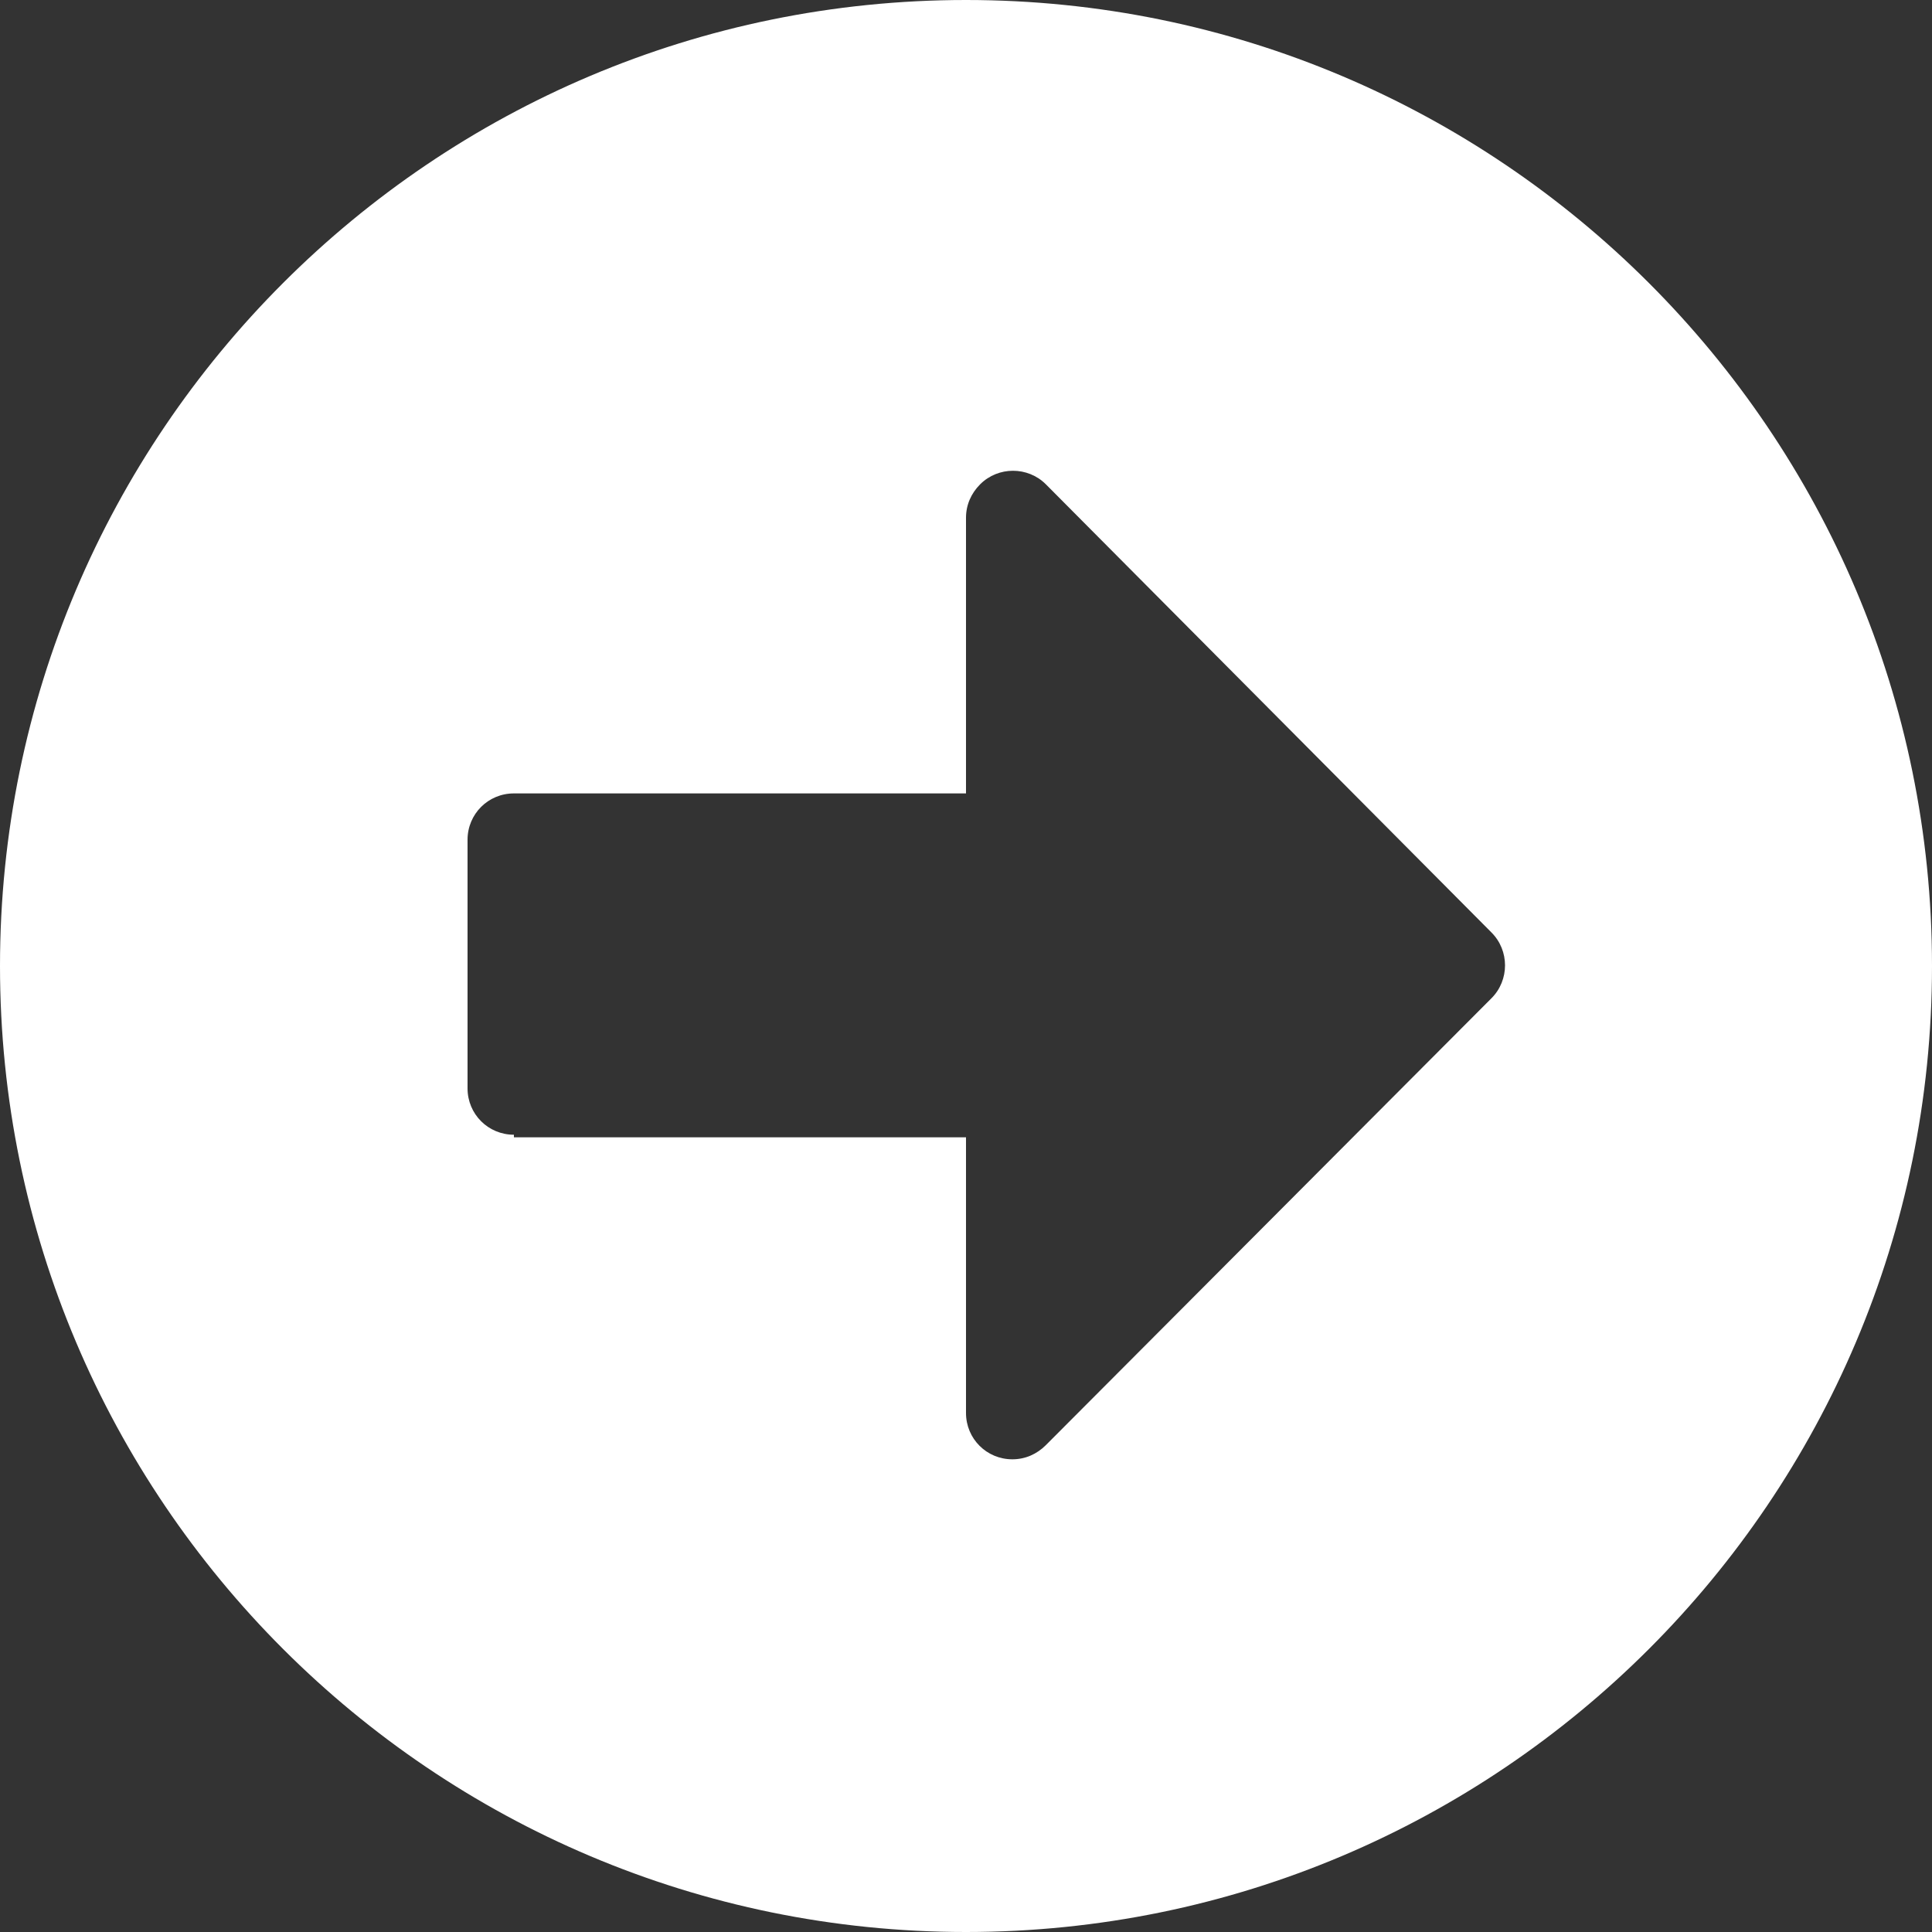
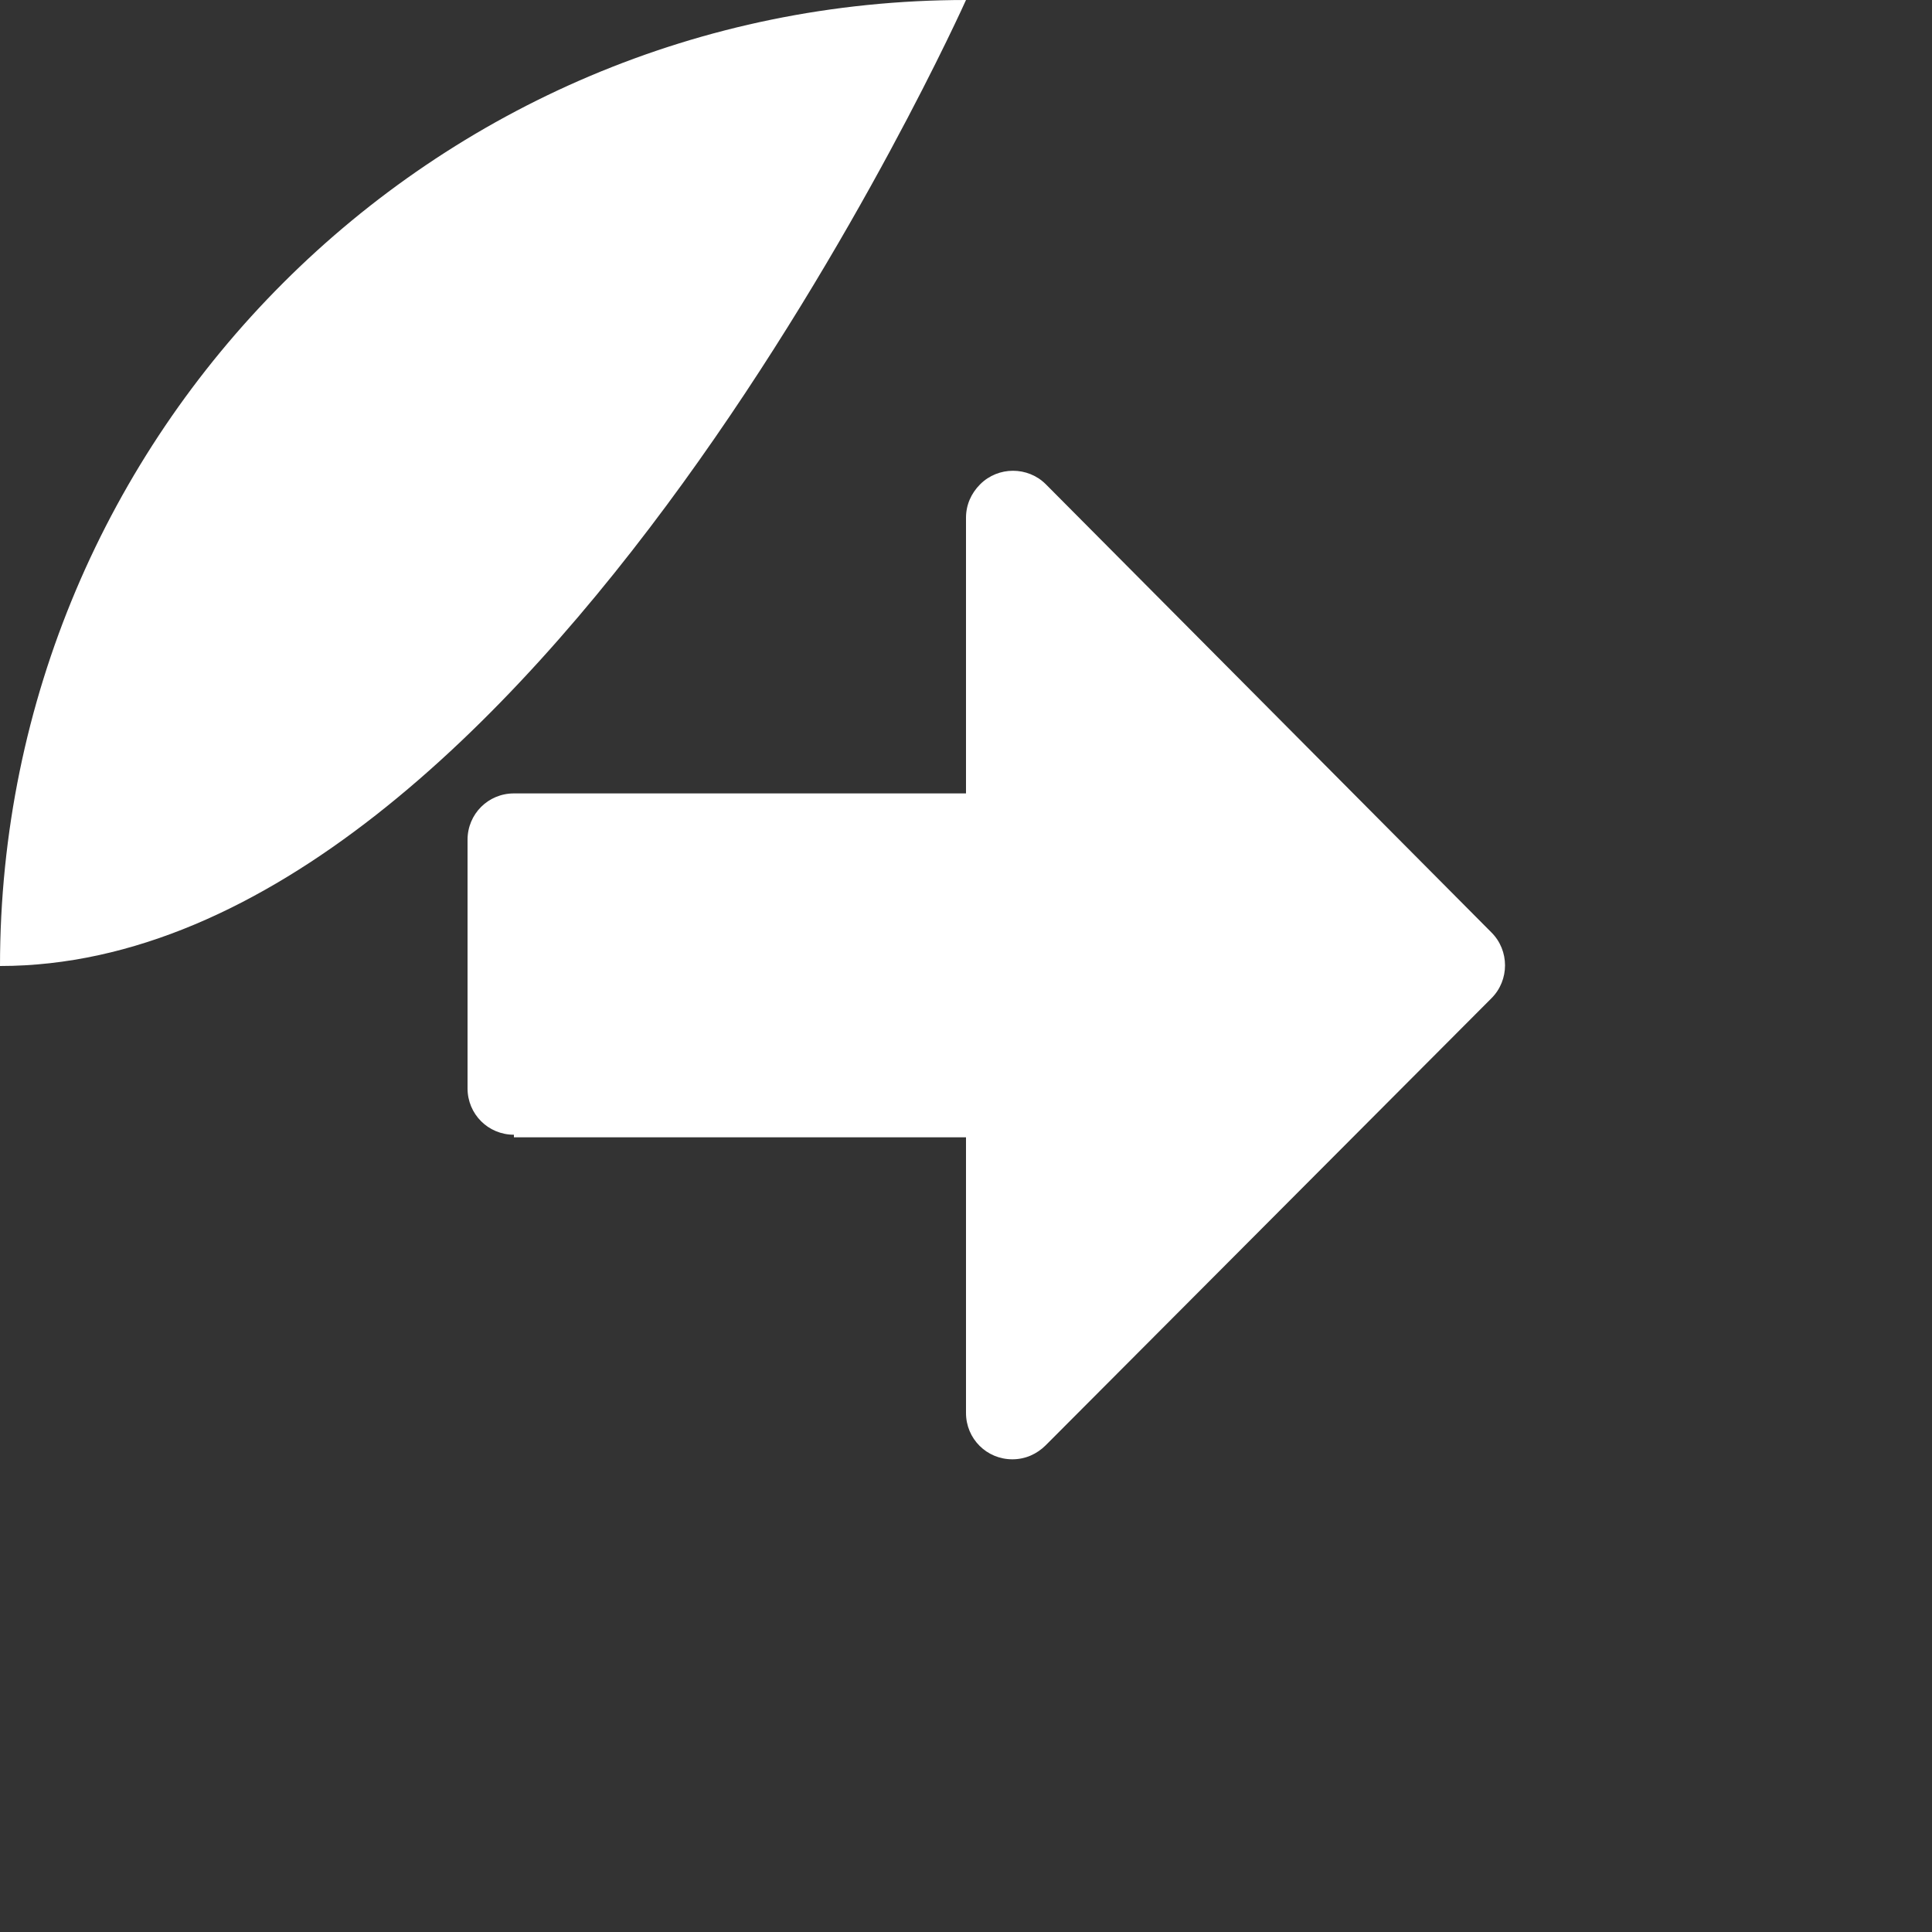
<svg xmlns="http://www.w3.org/2000/svg" id="_圖層_1" data-name="圖層 1" viewBox="0 0 15 15">
  <rect x="0" y="0" width="15" height="15" fill="#333333" stroke="none" />
  <defs>
    <style>
      .cls-1 {
        fill: #fff;
        stroke-width: 0px;
      }
    </style>
  </defs>
-   <path id="Icon_awesome-arrow-alt-circle-right" data-name="Icon awesome-arrow-alt-circle-right" class="cls-1" d="M7.5,0C11.64,0,15,3.36,15,7.5s-3.36,7.5-7.5,7.5S0,11.64,0,7.5h0C0,3.36,3.36,0,7.5,0ZM3.99,8.83h3.51v2.14c0,.2.16.36.36.36.1,0,.19-.04.26-.11l3.46-3.47c.14-.14.14-.37,0-.51,0,0,0,0,0,0l-3.46-3.48c-.14-.14-.37-.14-.51,0-.07.07-.11.16-.11.26v2.14h-3.51c-.2,0-.36.16-.36.36v1.93c0,.2.16.36.36.36Z" />
+   <path id="Icon_awesome-arrow-alt-circle-right" data-name="Icon awesome-arrow-alt-circle-right" class="cls-1" d="M7.5,0s-3.36,7.5-7.5,7.5S0,11.64,0,7.5h0C0,3.36,3.36,0,7.5,0ZM3.99,8.83h3.51v2.14c0,.2.16.36.36.36.1,0,.19-.04.26-.11l3.46-3.47c.14-.14.14-.37,0-.51,0,0,0,0,0,0l-3.46-3.48c-.14-.14-.37-.14-.51,0-.07.07-.11.16-.11.26v2.14h-3.51c-.2,0-.36.16-.36.36v1.93c0,.2.16.36.36.36Z" />
</svg>